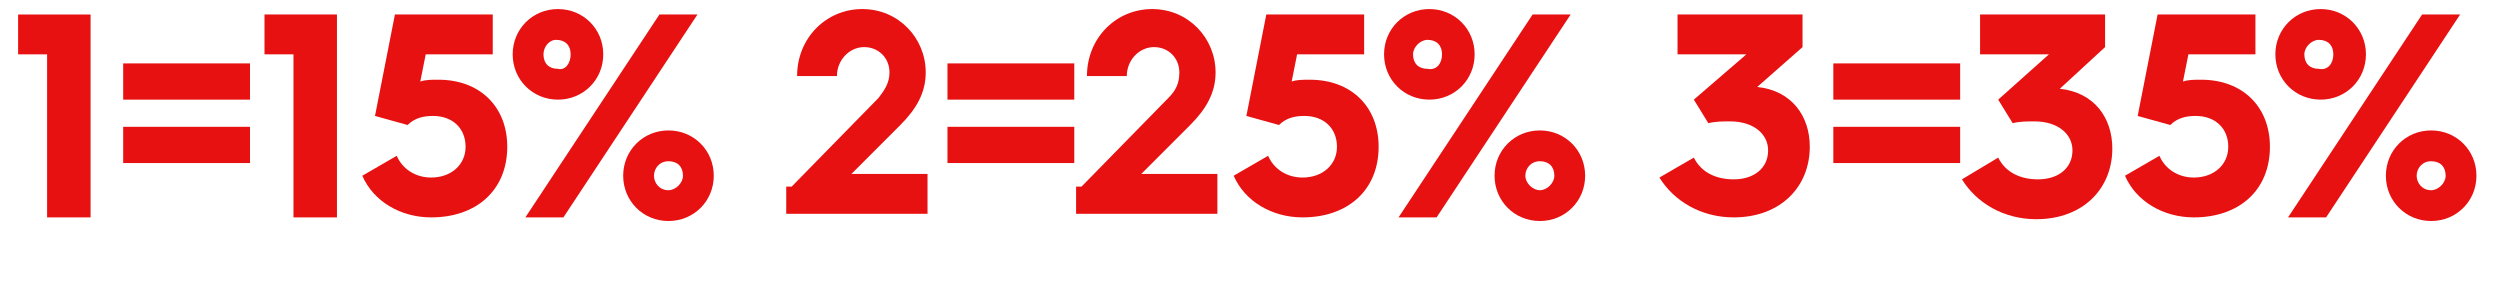
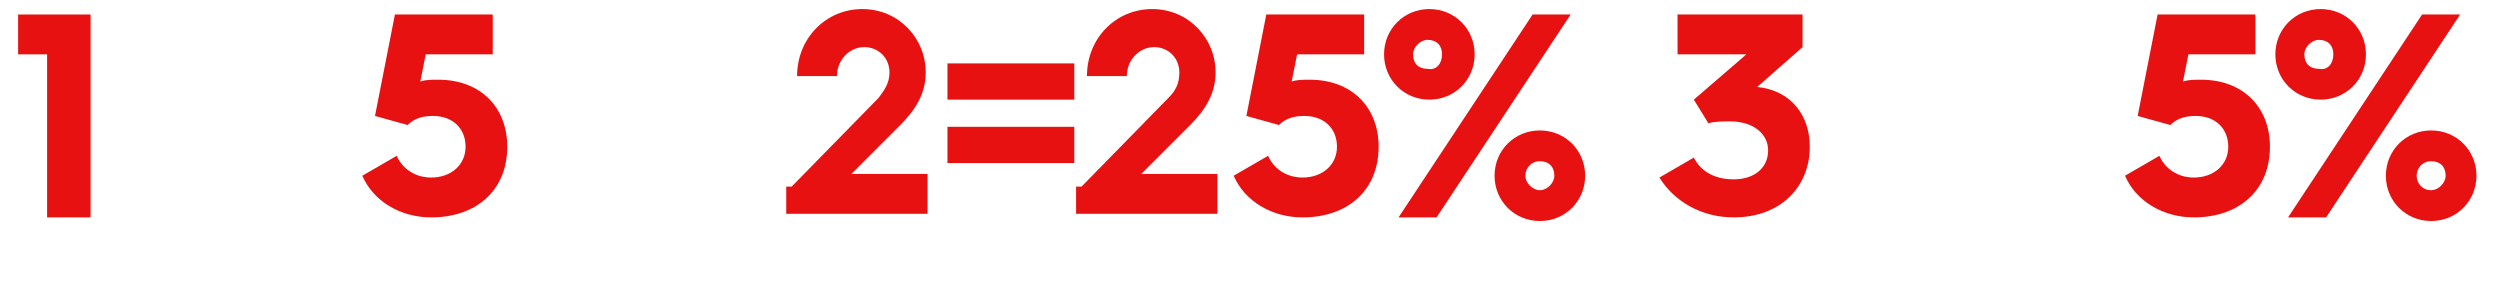
<svg xmlns="http://www.w3.org/2000/svg" version="1.1" id="Laag_1" x="0px" y="0px" width="138px" height="15.5px" viewBox="0 0 138 15.5" style="enable-background:new 0 0 138 15.5;" xml:space="preserve">
  <style type="text/css">
	.st0{fill:#E81111;}
</style>
  <g id="Layer_1">
</g>
  <g>
    <path class="st0" d="M2.6,3H1V0.8h4v11.2H2.6V3z" />
-     <path class="st0" d="M6.8,3.5h7v2h-7V3.5z M6.8,7h7v2h-7V7z" />
-     <path class="st0" d="M16.2,3h-1.6V0.8h4v11.2h-2.4V3z" />
    <path class="st0" d="M21.9,8.6c0.3,0.7,1,1.2,1.9,1.2c1.1,0,1.9-0.7,1.9-1.7c0-1-0.7-1.7-1.8-1.7c-0.5,0-1,0.1-1.4,0.5l-1.8-0.5   l1.1-5.6h5.4V3h-3.7l-0.3,1.5c0.3-0.1,0.6-0.1,1-0.1c2.3,0,3.8,1.5,3.8,3.7c0,2.4-1.7,3.9-4.2,3.9c-1.7,0-3.2-0.9-3.8-2.3L21.9,8.6   z" />
-     <path class="st0" d="M28.3,3c0-1.4,1.1-2.5,2.5-2.5c1.4,0,2.5,1.1,2.5,2.5c0,1.4-1.1,2.5-2.5,2.5C29.4,5.5,28.3,4.4,28.3,3z    M36.4,0.8h2.1l-7.4,11.2H29L36.4,0.8z M31.5,3c0-0.5-0.3-0.8-0.8-0.8C30.3,2.2,30,2.6,30,3c0,0.5,0.3,0.8,0.8,0.8   C31.2,3.9,31.5,3.5,31.5,3z M36.9,7.2c1.4,0,2.5,1.1,2.5,2.5c0,1.4-1.1,2.5-2.5,2.5s-2.5-1.1-2.5-2.5C34.4,8.3,35.5,7.2,36.9,7.2z    M36.9,10.5c0.4,0,0.8-0.4,0.8-0.8c0-0.5-0.3-0.8-0.8-0.8c-0.5,0-0.8,0.4-0.8,0.8C36.1,10.1,36.4,10.5,36.9,10.5z" />
    <path class="st0" d="M43.7,10.3l4.8-4.9C48.8,5,49.1,4.6,49.1,4c0-0.8-0.6-1.4-1.4-1.4c-0.8,0-1.5,0.7-1.5,1.6h-2.2   c0-2.1,1.6-3.7,3.6-3.7c2,0,3.5,1.6,3.5,3.5c0,1.1-0.5,2-1.4,2.9l-2.7,2.7h4.2v2.2h-7.8V10.3z" />
-     <path class="st0" d="M52.3,3.5h7v2h-7V3.5z M52.3,7h7v2h-7V7z" />
+     <path class="st0" d="M52.3,3.5h7v2h-7V3.5M52.3,7h7v2h-7V7z" />
    <path class="st0" d="M59.7,10.3l4.8-4.9C64.9,5,65.1,4.6,65.1,4c0-0.8-0.6-1.4-1.4-1.4c-0.8,0-1.5,0.7-1.5,1.6h-2.2   c0-2.1,1.6-3.7,3.6-3.7c2,0,3.5,1.6,3.5,3.5c0,1.1-0.5,2-1.4,2.9l-2.7,2.7h4.2v2.2h-7.8V10.3z" />
    <path class="st0" d="M70,8.6c0.3,0.7,1,1.2,1.9,1.2c1.1,0,1.9-0.7,1.9-1.7c0-1-0.7-1.7-1.8-1.7c-0.5,0-1,0.1-1.4,0.5l-1.8-0.5   l1.1-5.6h5.4V3h-3.7l-0.3,1.5c0.3-0.1,0.6-0.1,1-0.1c2.3,0,3.8,1.5,3.8,3.7c0,2.4-1.7,3.9-4.2,3.9c-1.7,0-3.2-0.9-3.8-2.3L70,8.6z" />
    <path class="st0" d="M76.4,3c0-1.4,1.1-2.5,2.5-2.5s2.5,1.1,2.5,2.5c0,1.4-1.1,2.5-2.5,2.5S76.4,4.4,76.4,3z M84.6,0.8h2.1   l-7.4,11.2h-2.1L84.6,0.8z M79.6,3c0-0.5-0.3-0.8-0.8-0.8c-0.4,0-0.8,0.4-0.8,0.8c0,0.5,0.3,0.8,0.8,0.8C79.3,3.9,79.6,3.5,79.6,3z    M85,7.2c1.4,0,2.5,1.1,2.5,2.5c0,1.4-1.1,2.5-2.5,2.5s-2.5-1.1-2.5-2.5C82.5,8.3,83.6,7.2,85,7.2z M85,10.5c0.4,0,0.8-0.4,0.8-0.8   c0-0.5-0.3-0.8-0.8-0.8c-0.5,0-0.8,0.4-0.8,0.8C84.2,10.1,84.6,10.5,85,10.5z" />
    <path class="st0" d="M93.5,8.7c0.4,0.8,1.2,1.2,2.2,1.2c1.1,0,1.9-0.6,1.9-1.6c0-0.9-0.8-1.6-2.1-1.6c-0.4,0-0.8,0-1.2,0.1   l-0.8-1.3L96.4,3h-3.8V0.8h6.9v1.8L97,4.8h0c1.9,0.2,2.9,1.6,2.9,3.3c0,2.2-1.6,3.9-4.2,3.9c-1.8,0-3.3-0.9-4.1-2.2L93.5,8.7z" />
-     <path class="st0" d="M101.2,3.5h7v2h-7V3.5z M101.2,7h7v2h-7V7z" />
-     <path class="st0" d="M110.3,8.7c0.4,0.8,1.2,1.2,2.2,1.2c1.1,0,1.9-0.6,1.9-1.6c0-0.9-0.8-1.6-2.1-1.6c-0.4,0-0.8,0-1.2,0.1   l-0.8-1.3l2.8-2.5h-3.8V0.8h6.9v1.8l-2.5,2.3h0c1.9,0.2,2.9,1.6,2.9,3.3c0,2.2-1.6,3.9-4.2,3.9c-1.8,0-3.3-0.9-4.1-2.2L110.3,8.7z" />
    <path class="st0" d="M119.2,8.6c0.3,0.7,1,1.2,1.9,1.2c1.1,0,1.9-0.7,1.9-1.7c0-1-0.7-1.7-1.8-1.7c-0.5,0-1,0.1-1.4,0.5L118,6.4   l1.1-5.6h5.4V3h-3.7l-0.3,1.5c0.3-0.1,0.6-0.1,1-0.1c2.3,0,3.8,1.5,3.8,3.7c0,2.4-1.7,3.9-4.2,3.9c-1.7,0-3.2-0.9-3.8-2.3   L119.2,8.6z" />
    <path class="st0" d="M125.6,3c0-1.4,1.1-2.5,2.5-2.5c1.4,0,2.5,1.1,2.5,2.5c0,1.4-1.1,2.5-2.5,2.5C126.7,5.5,125.6,4.4,125.6,3z    M133.7,0.8h2.1l-7.4,11.2h-2.1L133.7,0.8z M128.8,3c0-0.5-0.3-0.8-0.8-0.8c-0.4,0-0.8,0.4-0.8,0.8c0,0.5,0.3,0.8,0.8,0.8   C128.5,3.9,128.8,3.5,128.8,3z M134.2,7.2c1.4,0,2.5,1.1,2.5,2.5c0,1.4-1.1,2.5-2.5,2.5s-2.5-1.1-2.5-2.5   C131.7,8.3,132.8,7.2,134.2,7.2z M134.2,10.5c0.4,0,0.8-0.4,0.8-0.8c0-0.5-0.3-0.8-0.8-0.8c-0.5,0-0.8,0.4-0.8,0.8   C133.4,10.1,133.7,10.5,134.2,10.5z" />
  </g>
</svg>